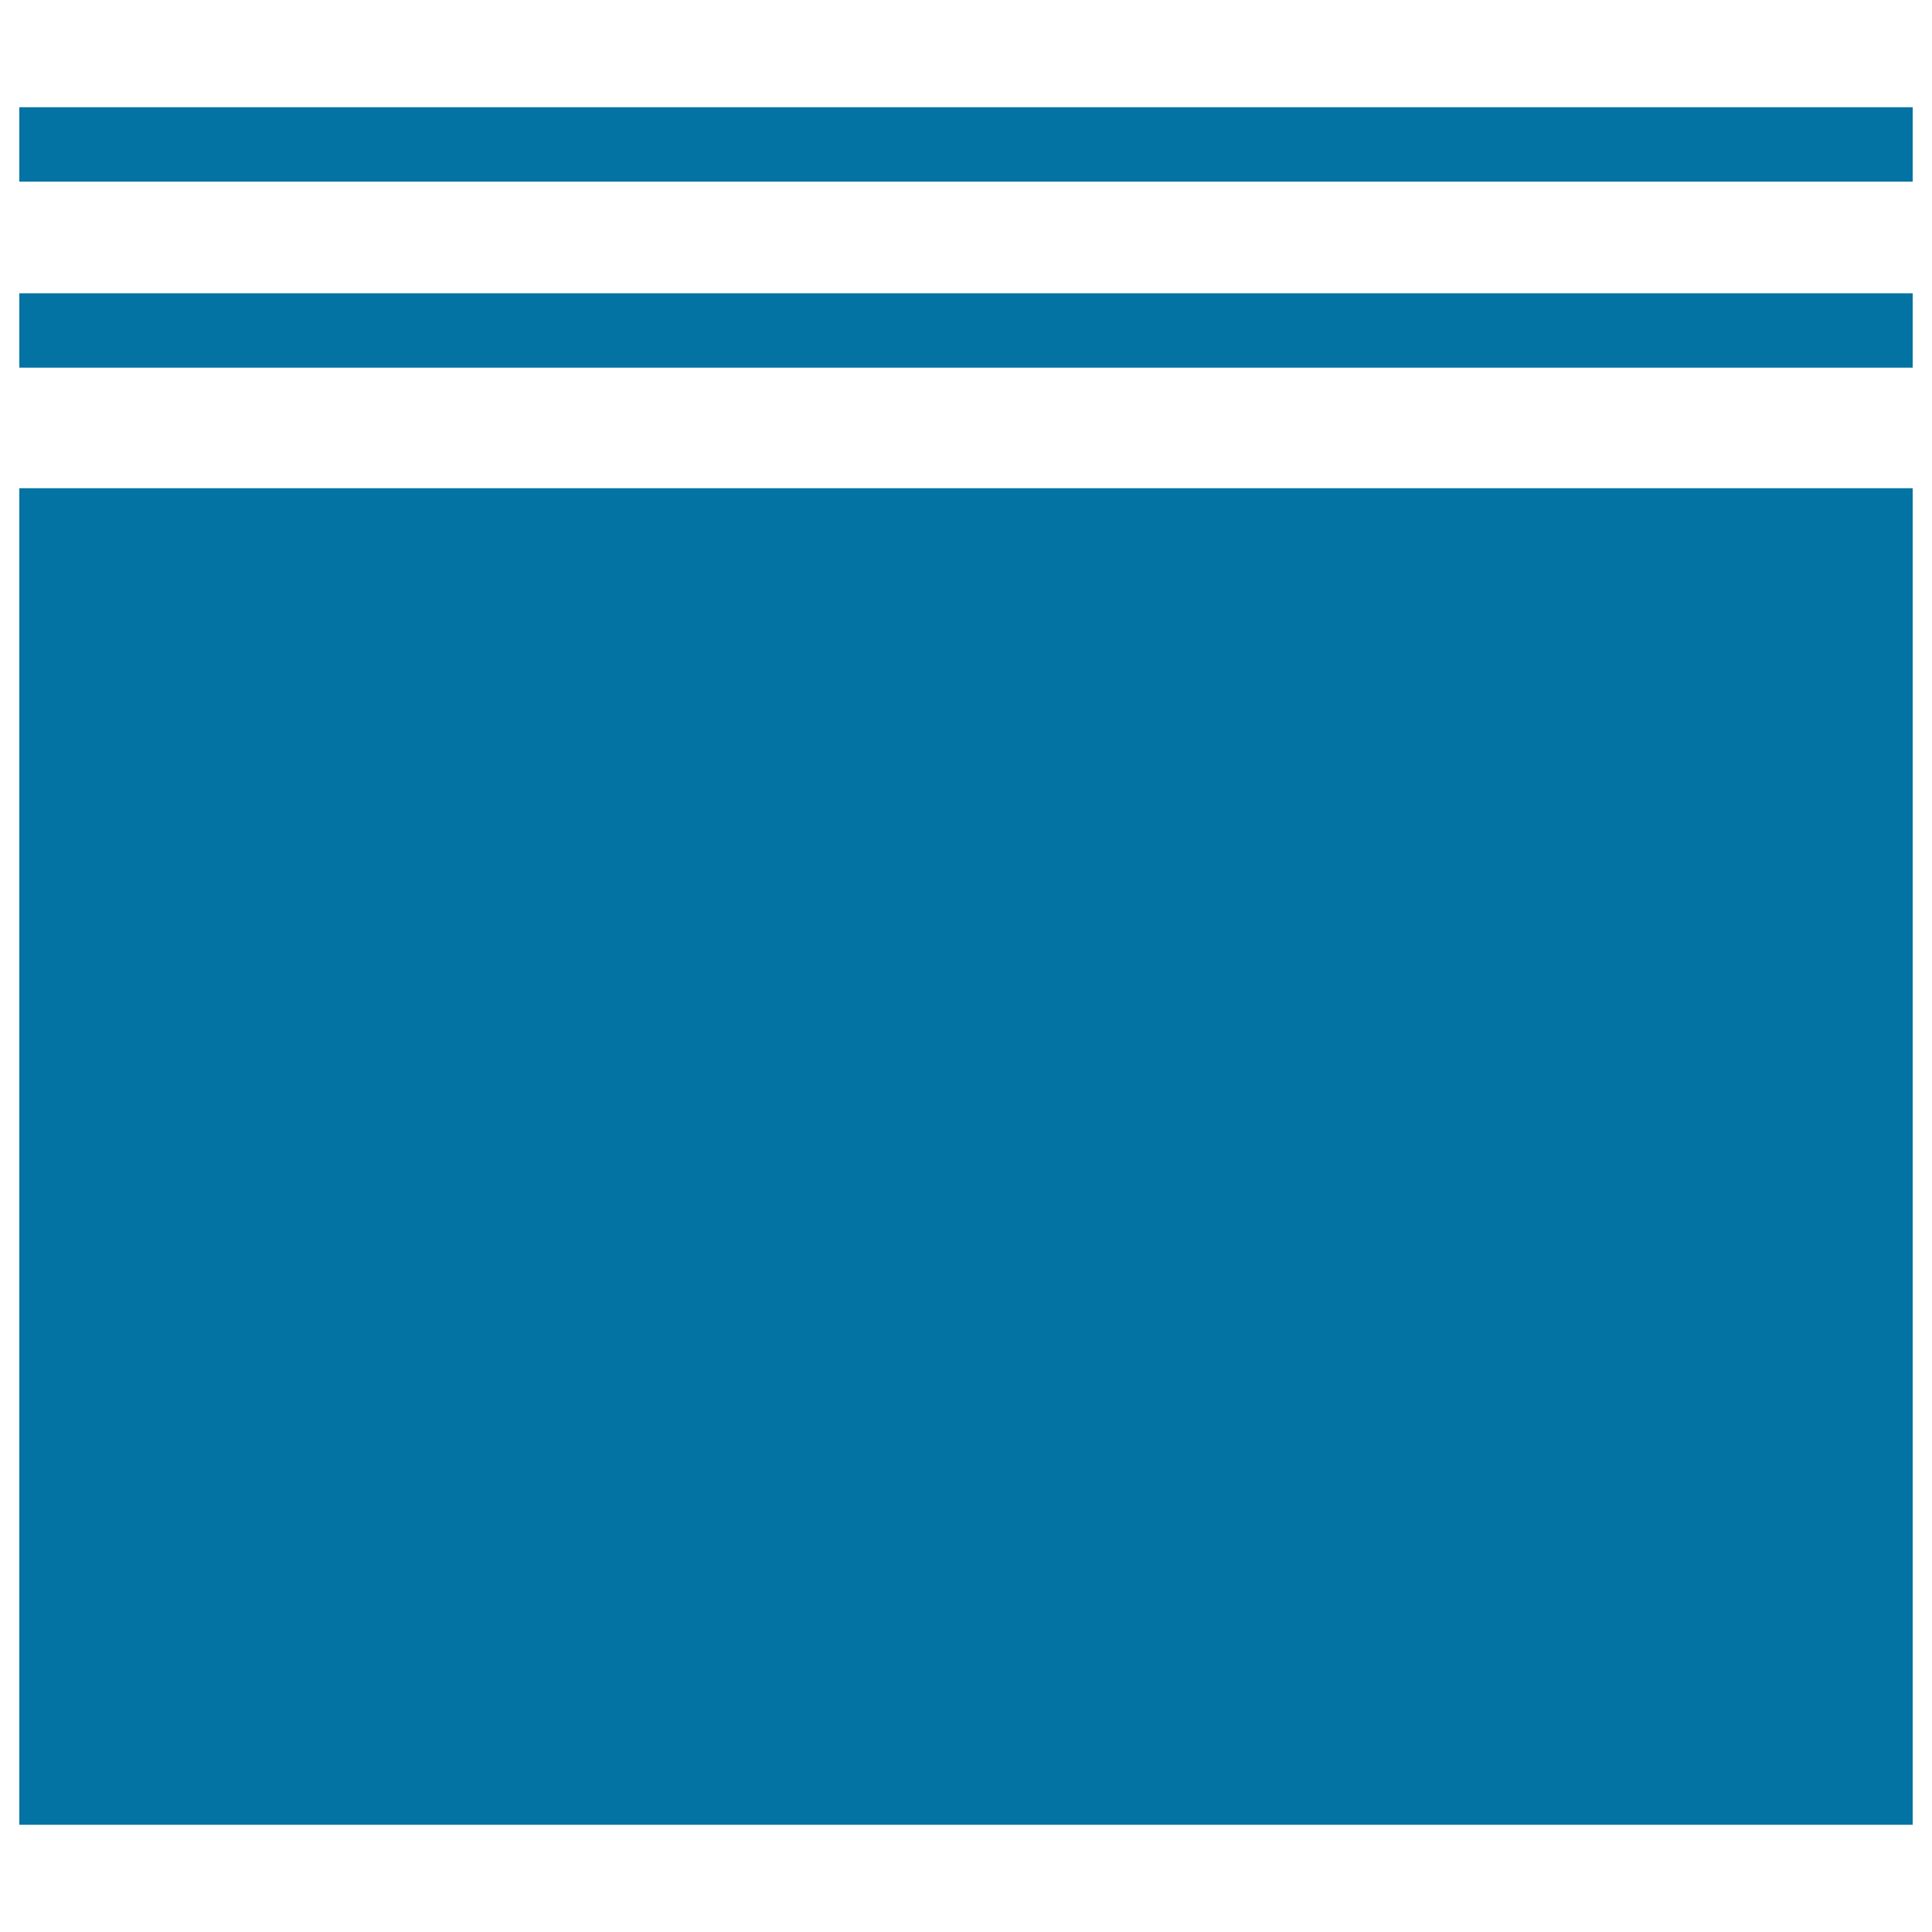
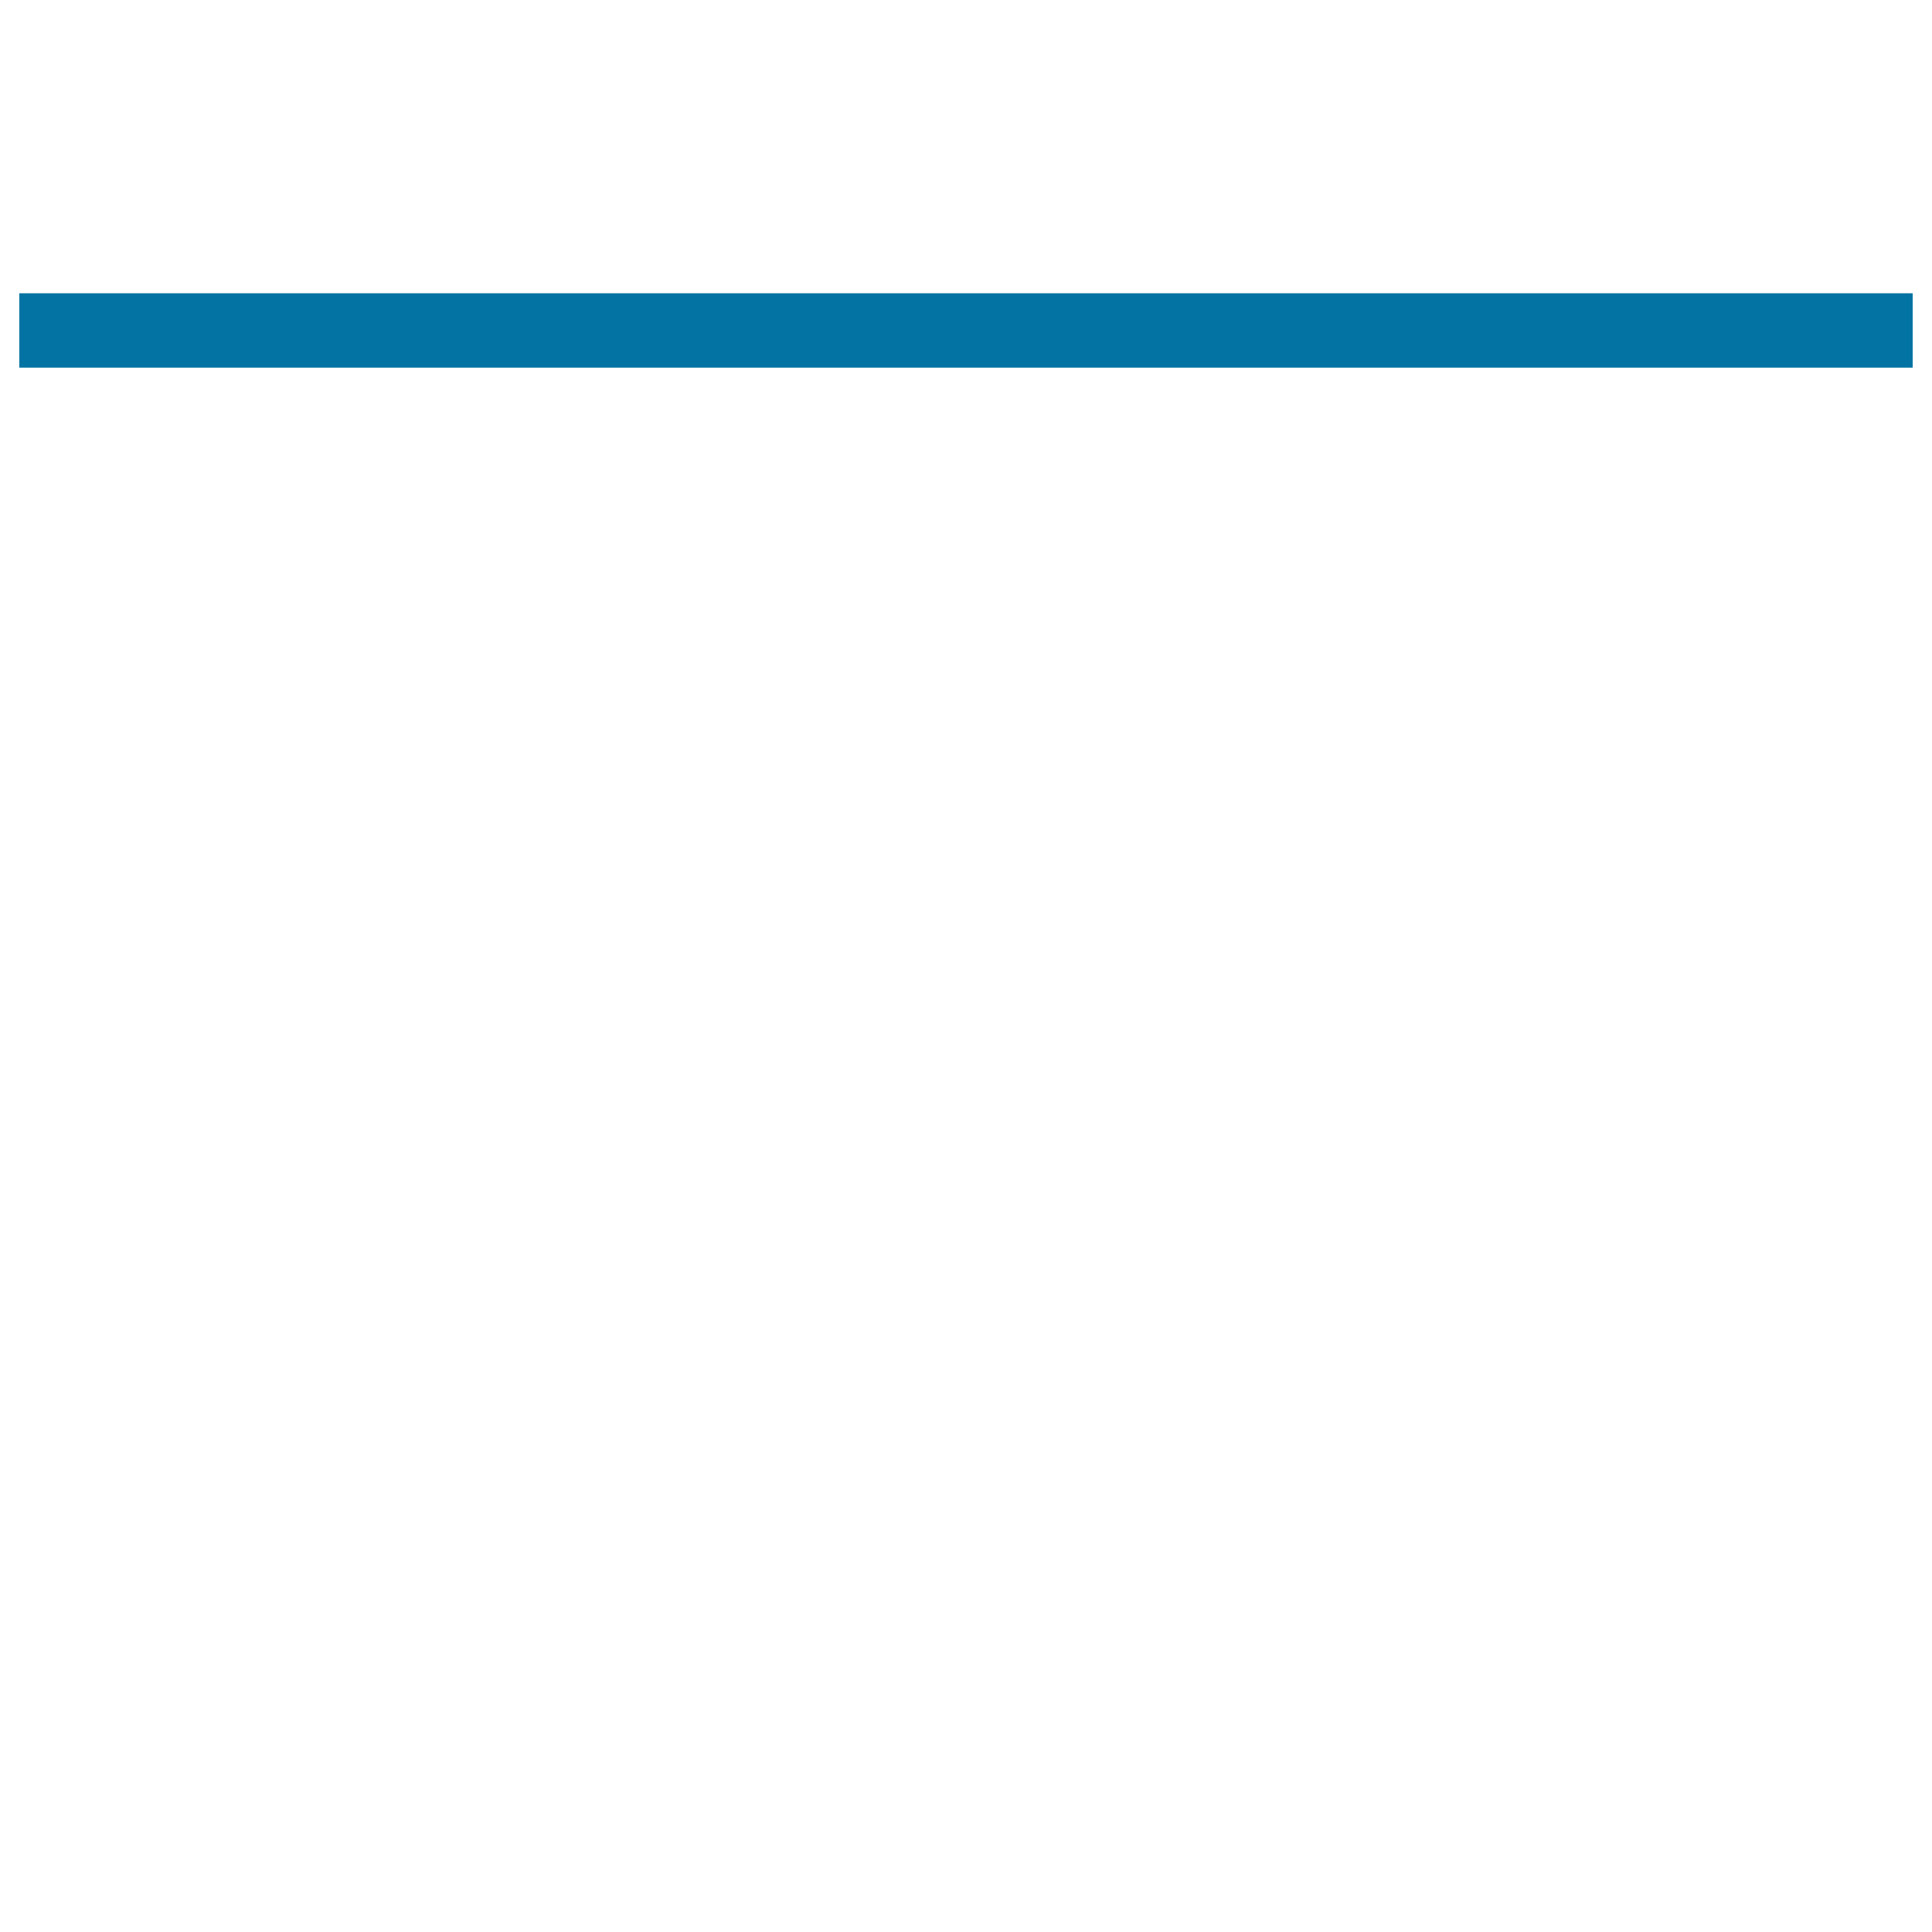
<svg xmlns="http://www.w3.org/2000/svg" viewBox="0 0 1000 1000" style="fill:#0273a2">
  <title>List Of Files SVG icon</title>
  <g>
    <g>
-       <path d="M990,944.5H10V252.7h980V944.5z" />
-     </g>
+       </g>
    <g>
      <rect x="10" y="151.8" width="980" height="38.5" />
    </g>
    <g>
-       <rect x="10" y="55.5" width="980" height="38.5" />
-     </g>
+       </g>
  </g>
</svg>